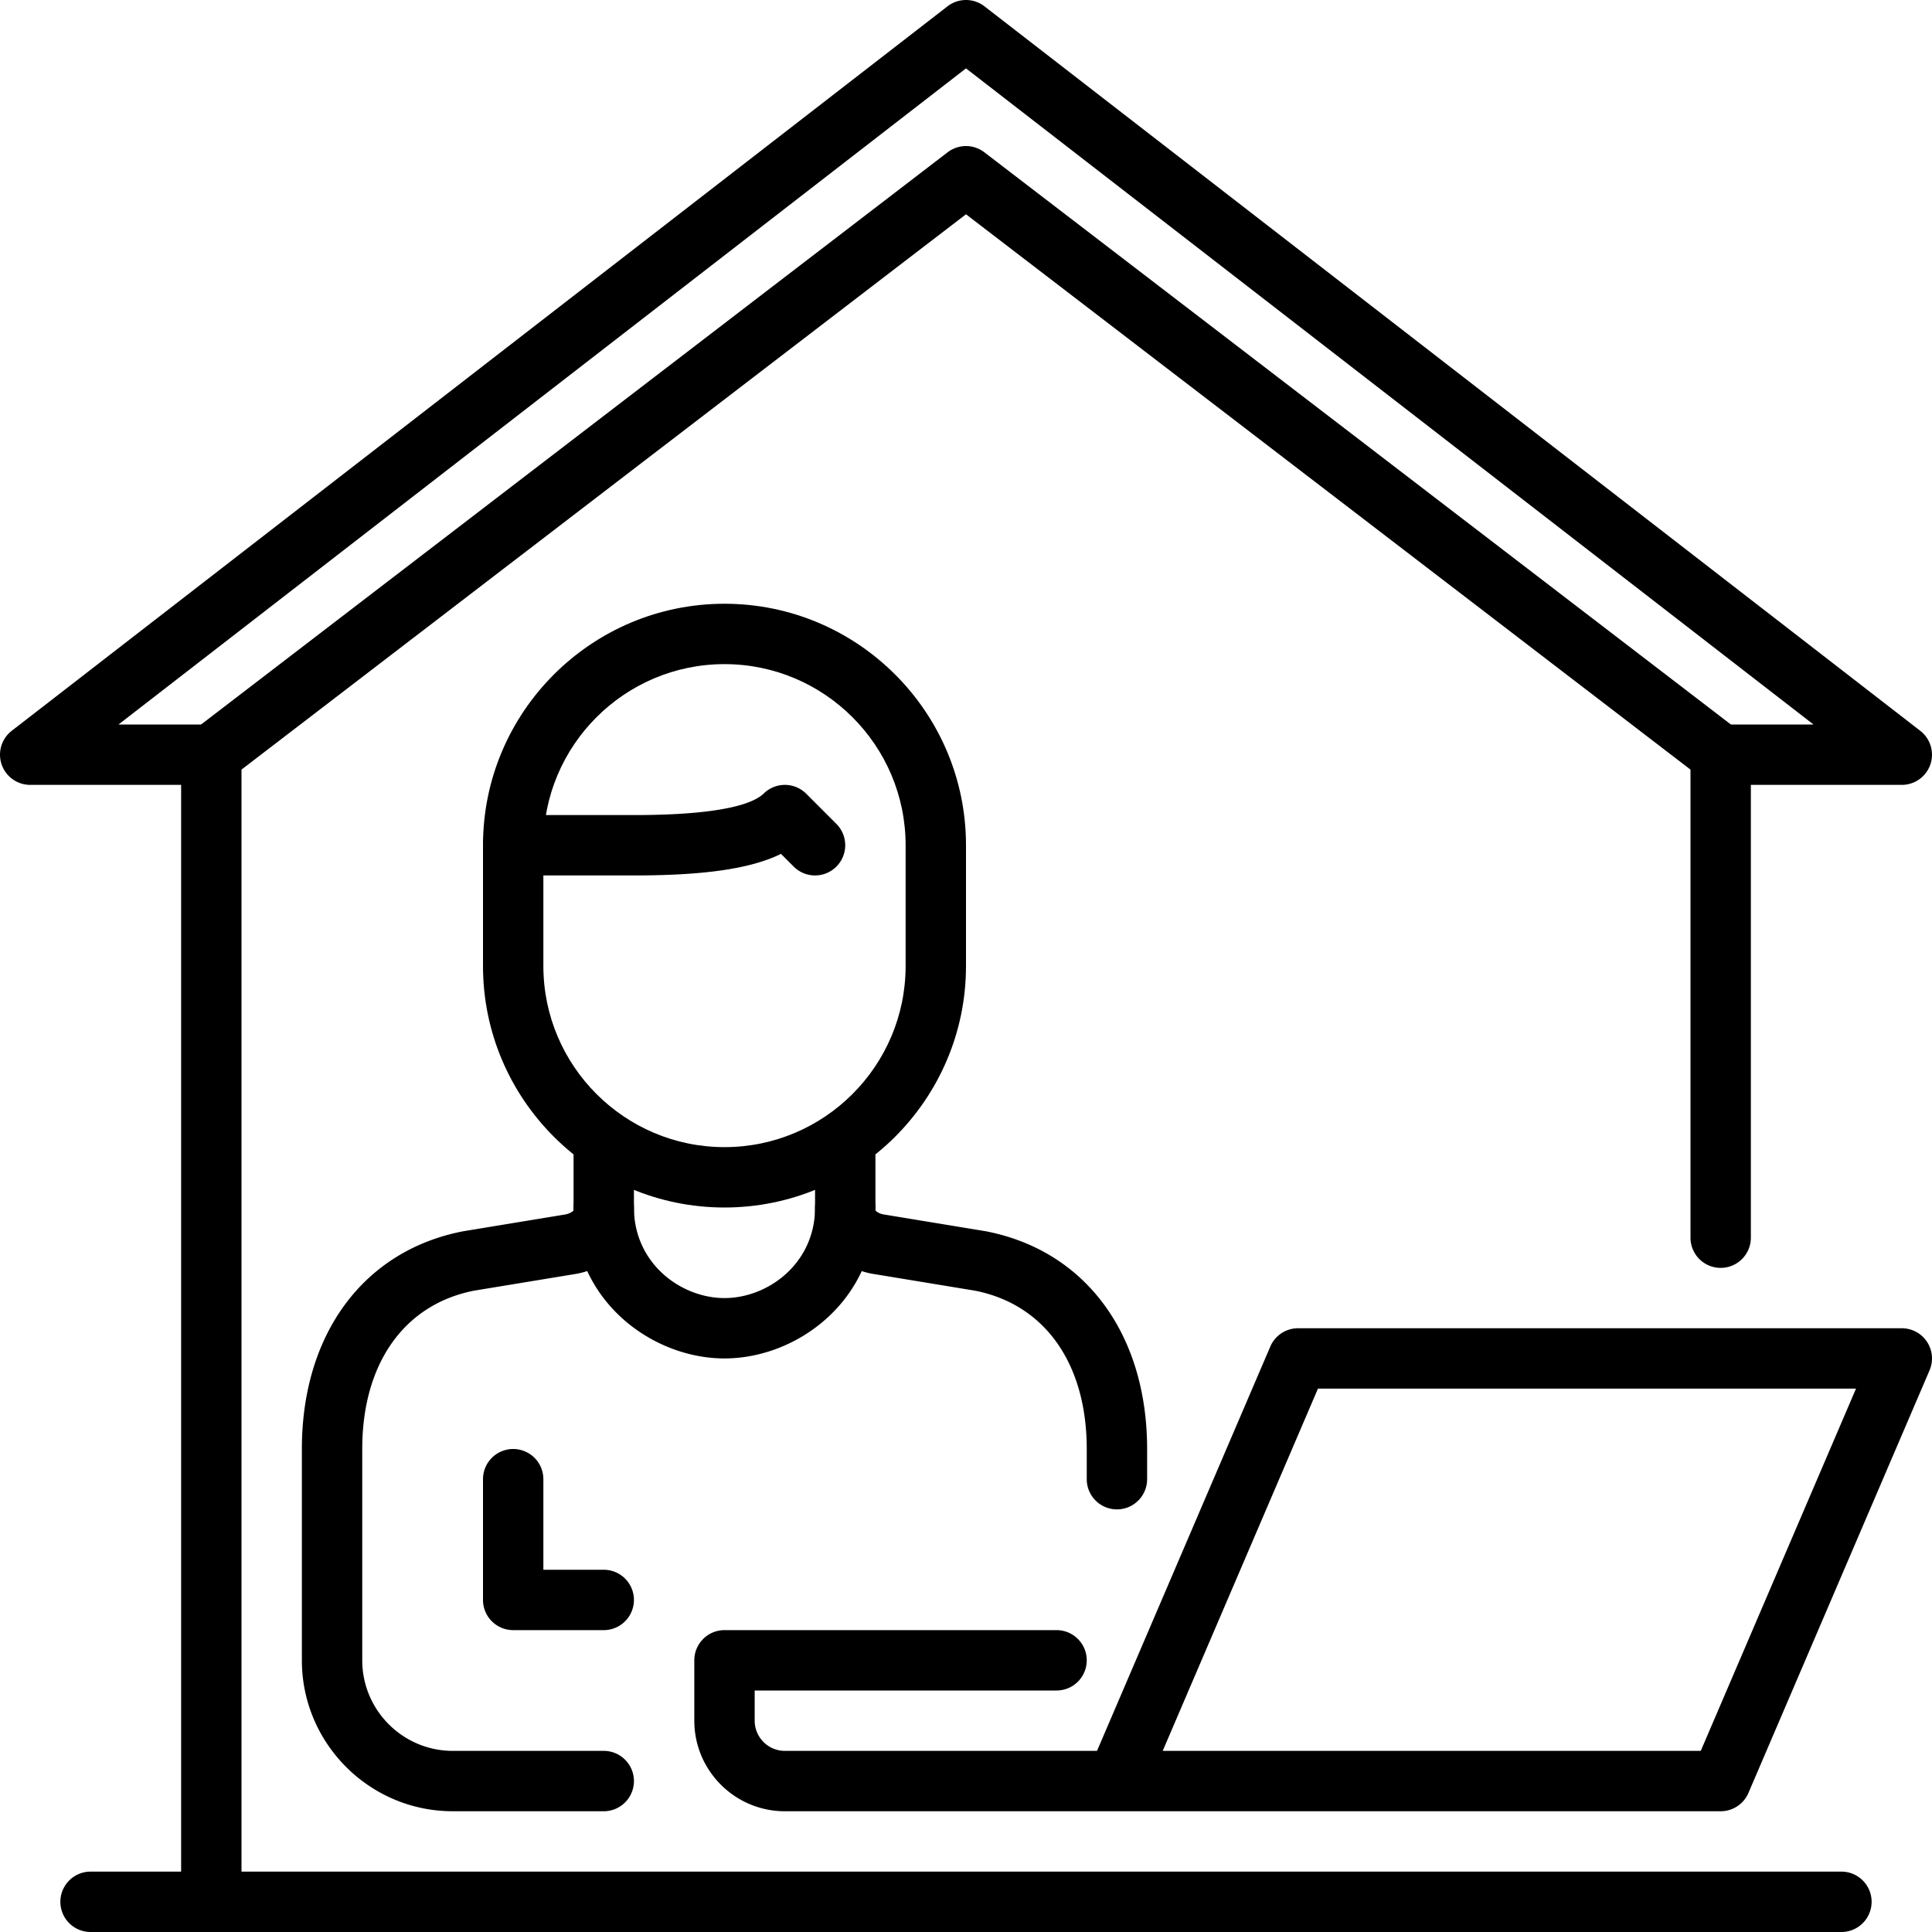
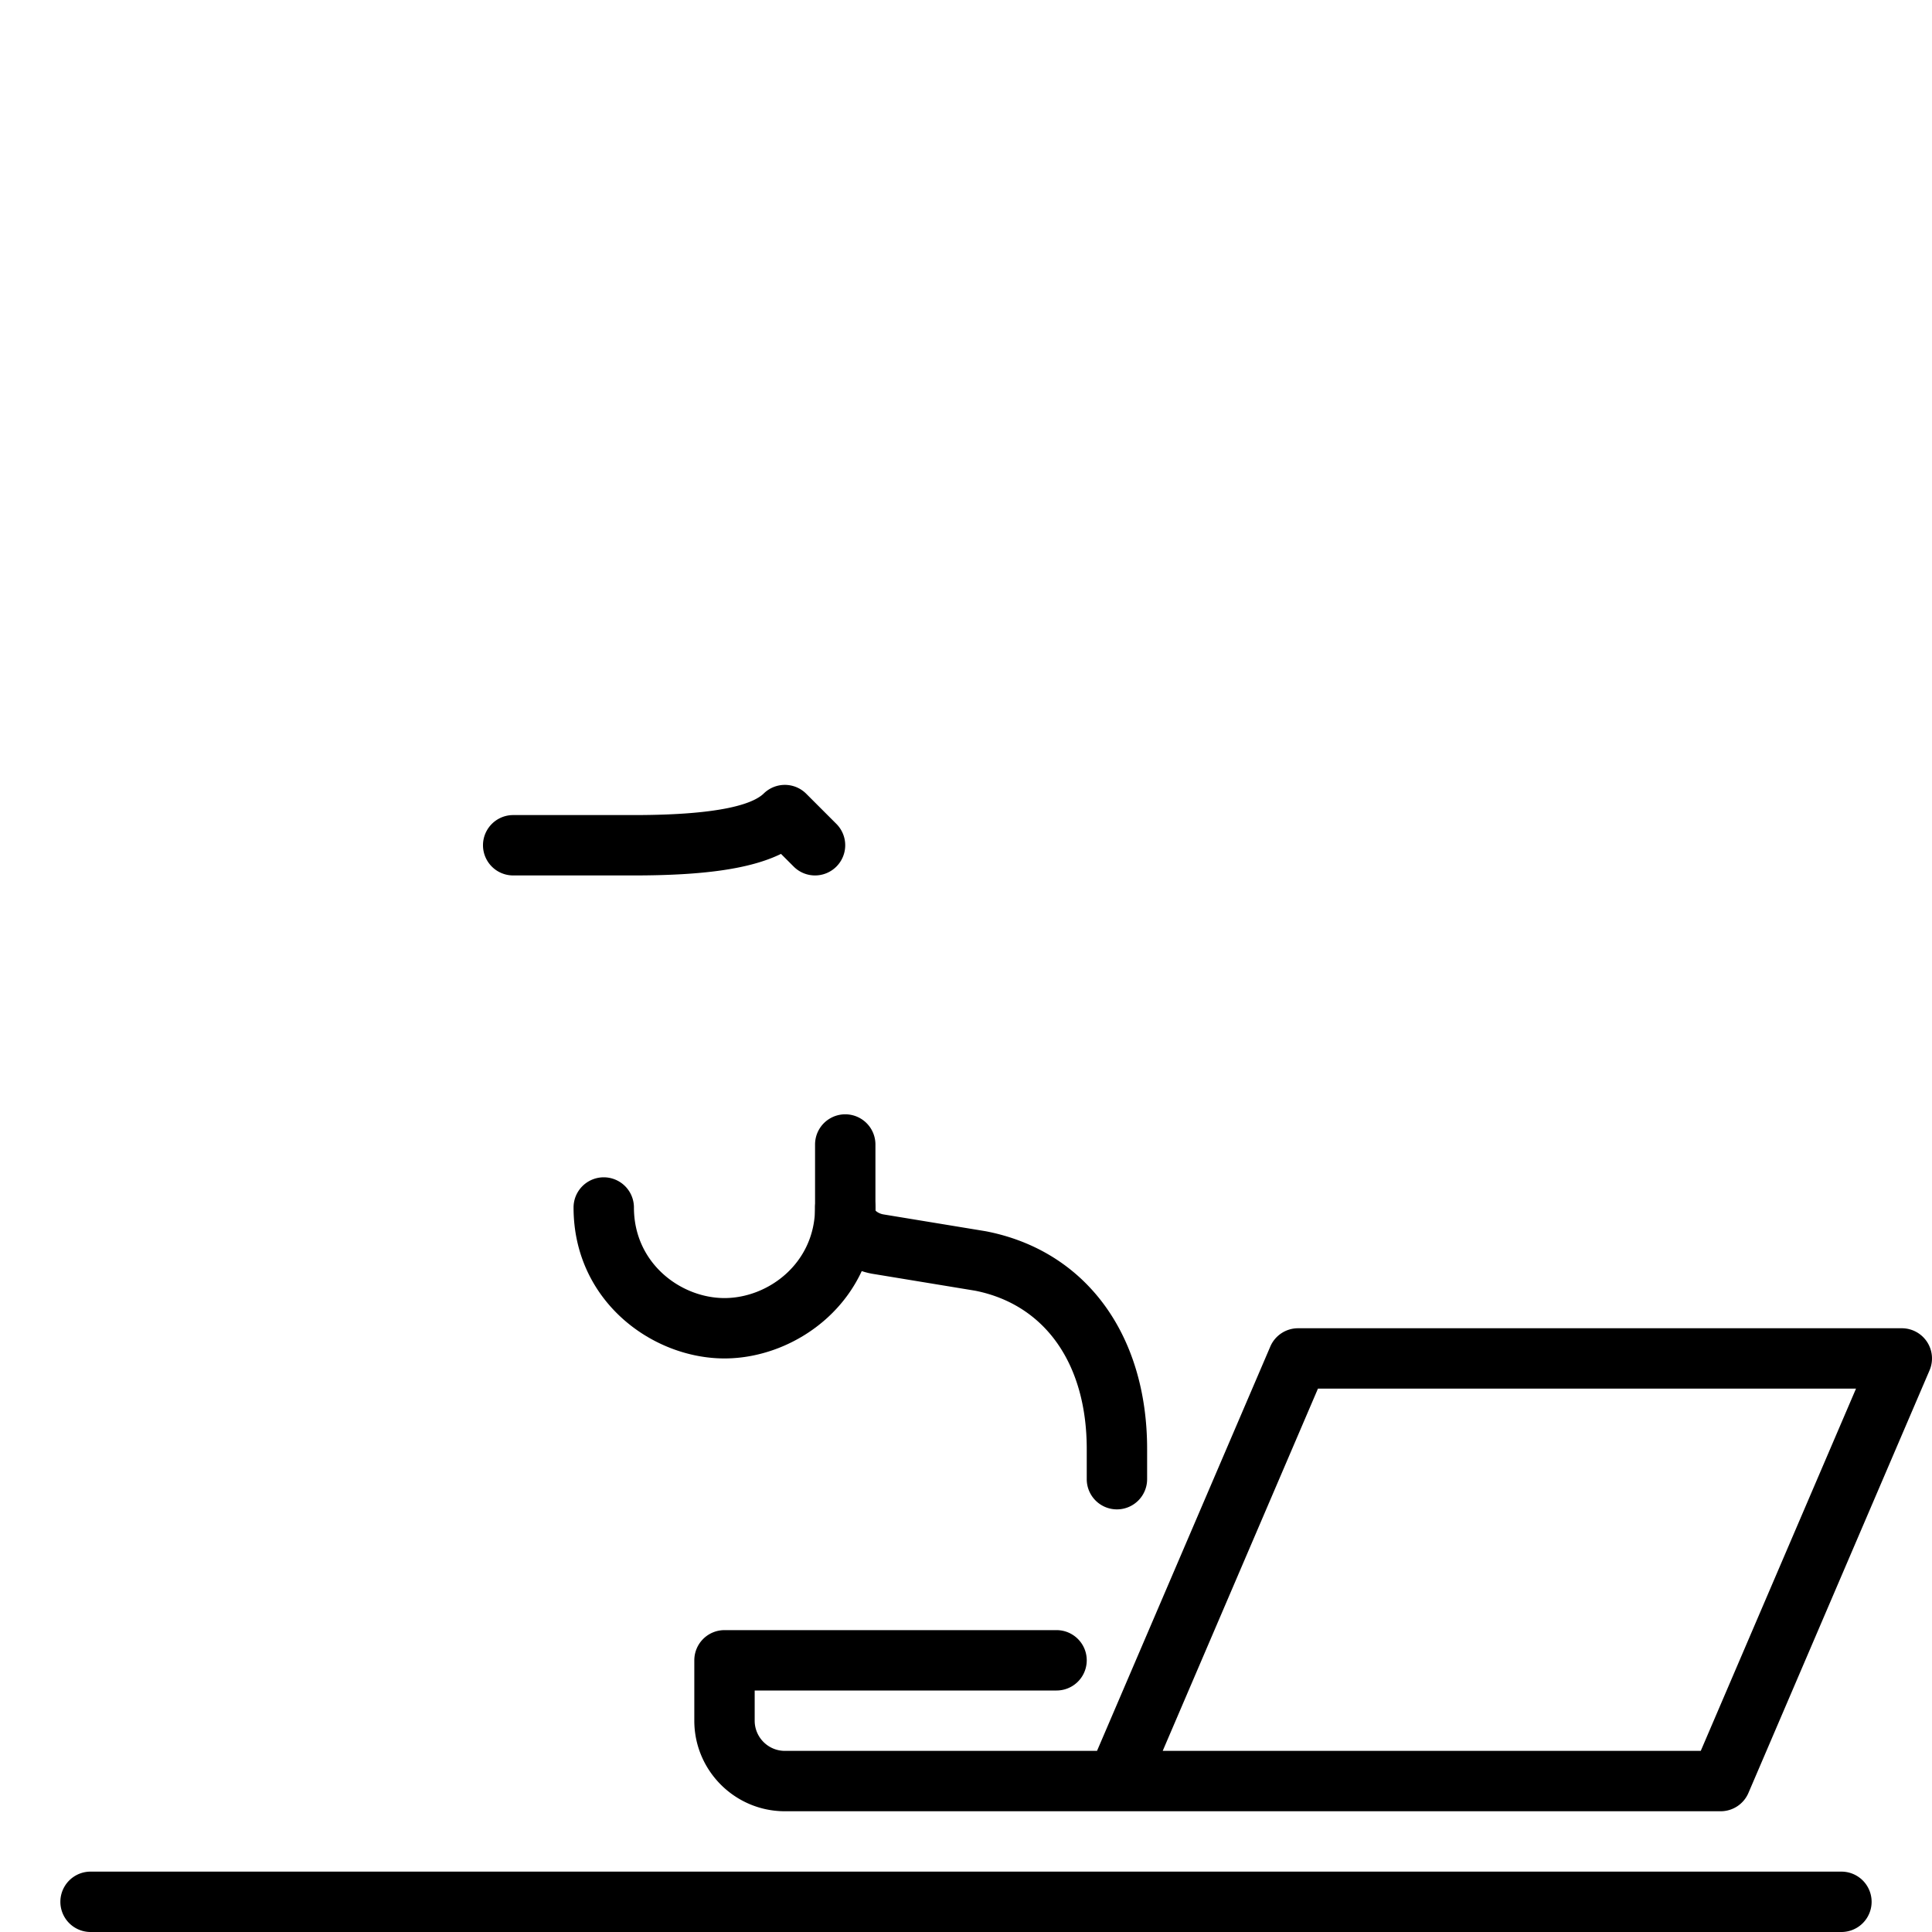
<svg xmlns="http://www.w3.org/2000/svg" preserveAspectRatio="xMidYMid meet" data-bbox="20.001 19.999 159.999 160.001" viewBox="20.001 19.999 159.999 160.001" height="200" width="200" data-type="color" role="presentation" aria-hidden="true" aria-label="">
  <defs>
    <style>#comp-lvpegs7k4 svg [data-color="1"] {fill: #000000;}</style>
  </defs>
  <g>
-     <path d="M37.5 180a2.5 2.5 0 0 1-2.5-2.5V85H22.5a2.501 2.501 0 0 1-1.531-4.477l77.5-60a2.499 2.499 0 0 1 3.061 0l77.5 60A2.5 2.5 0 0 1 177.5 85H165v37.5a2.5 2.5 0 1 1-5 0v-40a2.5 2.5 0 0 1 2.5-2.5h7.687L100 25.662 29.813 80H37.5a2.5 2.5 0 0 1 2.5 2.5v95a2.5 2.5 0 0 1-2.5 2.5z" fill="#000000" data-color="1" />
-     <path d="M162.498 85a2.487 2.487 0 0 1-1.519-.516L100 37.745 39.021 84.484a2.5 2.5 0 0 1-3.042-3.968l62.5-47.905a2.5 2.5 0 0 1 3.042 0l62.5 47.905A2.5 2.5 0 0 1 162.498 85z" fill="#000000" data-color="1" />
    <path d="M172.5 180h-145a2.5 2.5 0 1 1 0-5h145a2.5 2.5 0 1 1 0 5z" fill="#000000" data-color="1" />
-     <path d="M70 170H57.5c-6.892 0-12.5-5.608-12.5-12.5V140c0-9.515 5.106-16.422 13.326-18.025l.072-.013 8.37-1.378c.374-.055.649-.235.732-.339v-5.462a2.5 2.5 0 1 1 5 0v5.512c0 2.961-2.499 4.872-4.967 5.23l-8.285 1.364C53.457 128.036 50 132.934 50 140v17.5c0 4.135 3.365 7.5 7.5 7.5H70a2.5 2.5 0 1 1 0 5z" fill="#000000" data-color="1" />
    <path d="M112.5 145a2.5 2.5 0 0 1-2.5-2.5V140c0-7.066-3.457-11.964-9.248-13.111l-8.332-1.372c-2.421-.351-4.92-2.262-4.92-5.223v-5.512a2.5 2.5 0 1 1 5 0v5.462c.083.104.354.283.685.331l8.417 1.385.072.013C109.894 123.578 115 130.485 115 140v2.5a2.5 2.5 0 0 1-2.5 2.5z" fill="#000000" data-color="1" />
    <path d="M87.5 92.5c-.64 0-1.28-.244-1.768-.732l-1.053-1.053C82.148 91.953 78.299 92.5 72.5 92.5h-10a2.5 2.5 0 1 1 0-5h10c7.372 0 9.917-.973 10.754-1.79a2.5 2.5 0 0 1 3.513.022l2.5 2.5A2.501 2.501 0 0 1 87.5 92.5z" fill="#000000" data-color="1" />
-     <path d="M80 120c-11.028 0-20-8.972-20-20V90c0-11.028 8.972-20 20-20s20 8.972 20 20v10c0 11.028-8.972 20-20 20zm0-45c-8.271 0-15 6.729-15 15v10c0 8.271 6.729 15 15 15s15-6.729 15-15V90c0-8.271-6.729-15-15-15z" fill="#000000" data-color="1" />
    <path d="M80 132.5c-6.012 0-12.5-4.779-12.5-12.5a2.5 2.5 0 1 1 5 0c0 4.633 3.893 7.5 7.5 7.5s7.5-2.867 7.5-7.5a2.5 2.5 0 1 1 5 0c0 7.721-6.488 12.5-12.5 12.5z" fill="#000000" data-color="1" />
    <path d="M162.5 170H85c-4.135 0-7.5-3.365-7.5-7.5v-5A2.5 2.5 0 0 1 80 155h27.5a2.5 2.5 0 1 1 0 5h-25v2.5c0 1.378 1.122 2.5 2.5 2.5h25.851l14.351-33.485A2.5 2.5 0 0 1 127.5 130h50a2.5 2.5 0 0 1 2.298 3.485l-15 35A2.5 2.5 0 0 1 162.5 170zm-46.209-5h44.56l12.857-30h-44.56l-12.857 30z" fill="#000000" data-color="1" />
-     <path d="M70 155h-7.5a2.5 2.5 0 0 1-2.5-2.5v-10a2.5 2.5 0 1 1 5 0v7.5h5a2.5 2.5 0 1 1 0 5z" fill="#000000" data-color="1" />
  </g>
</svg>